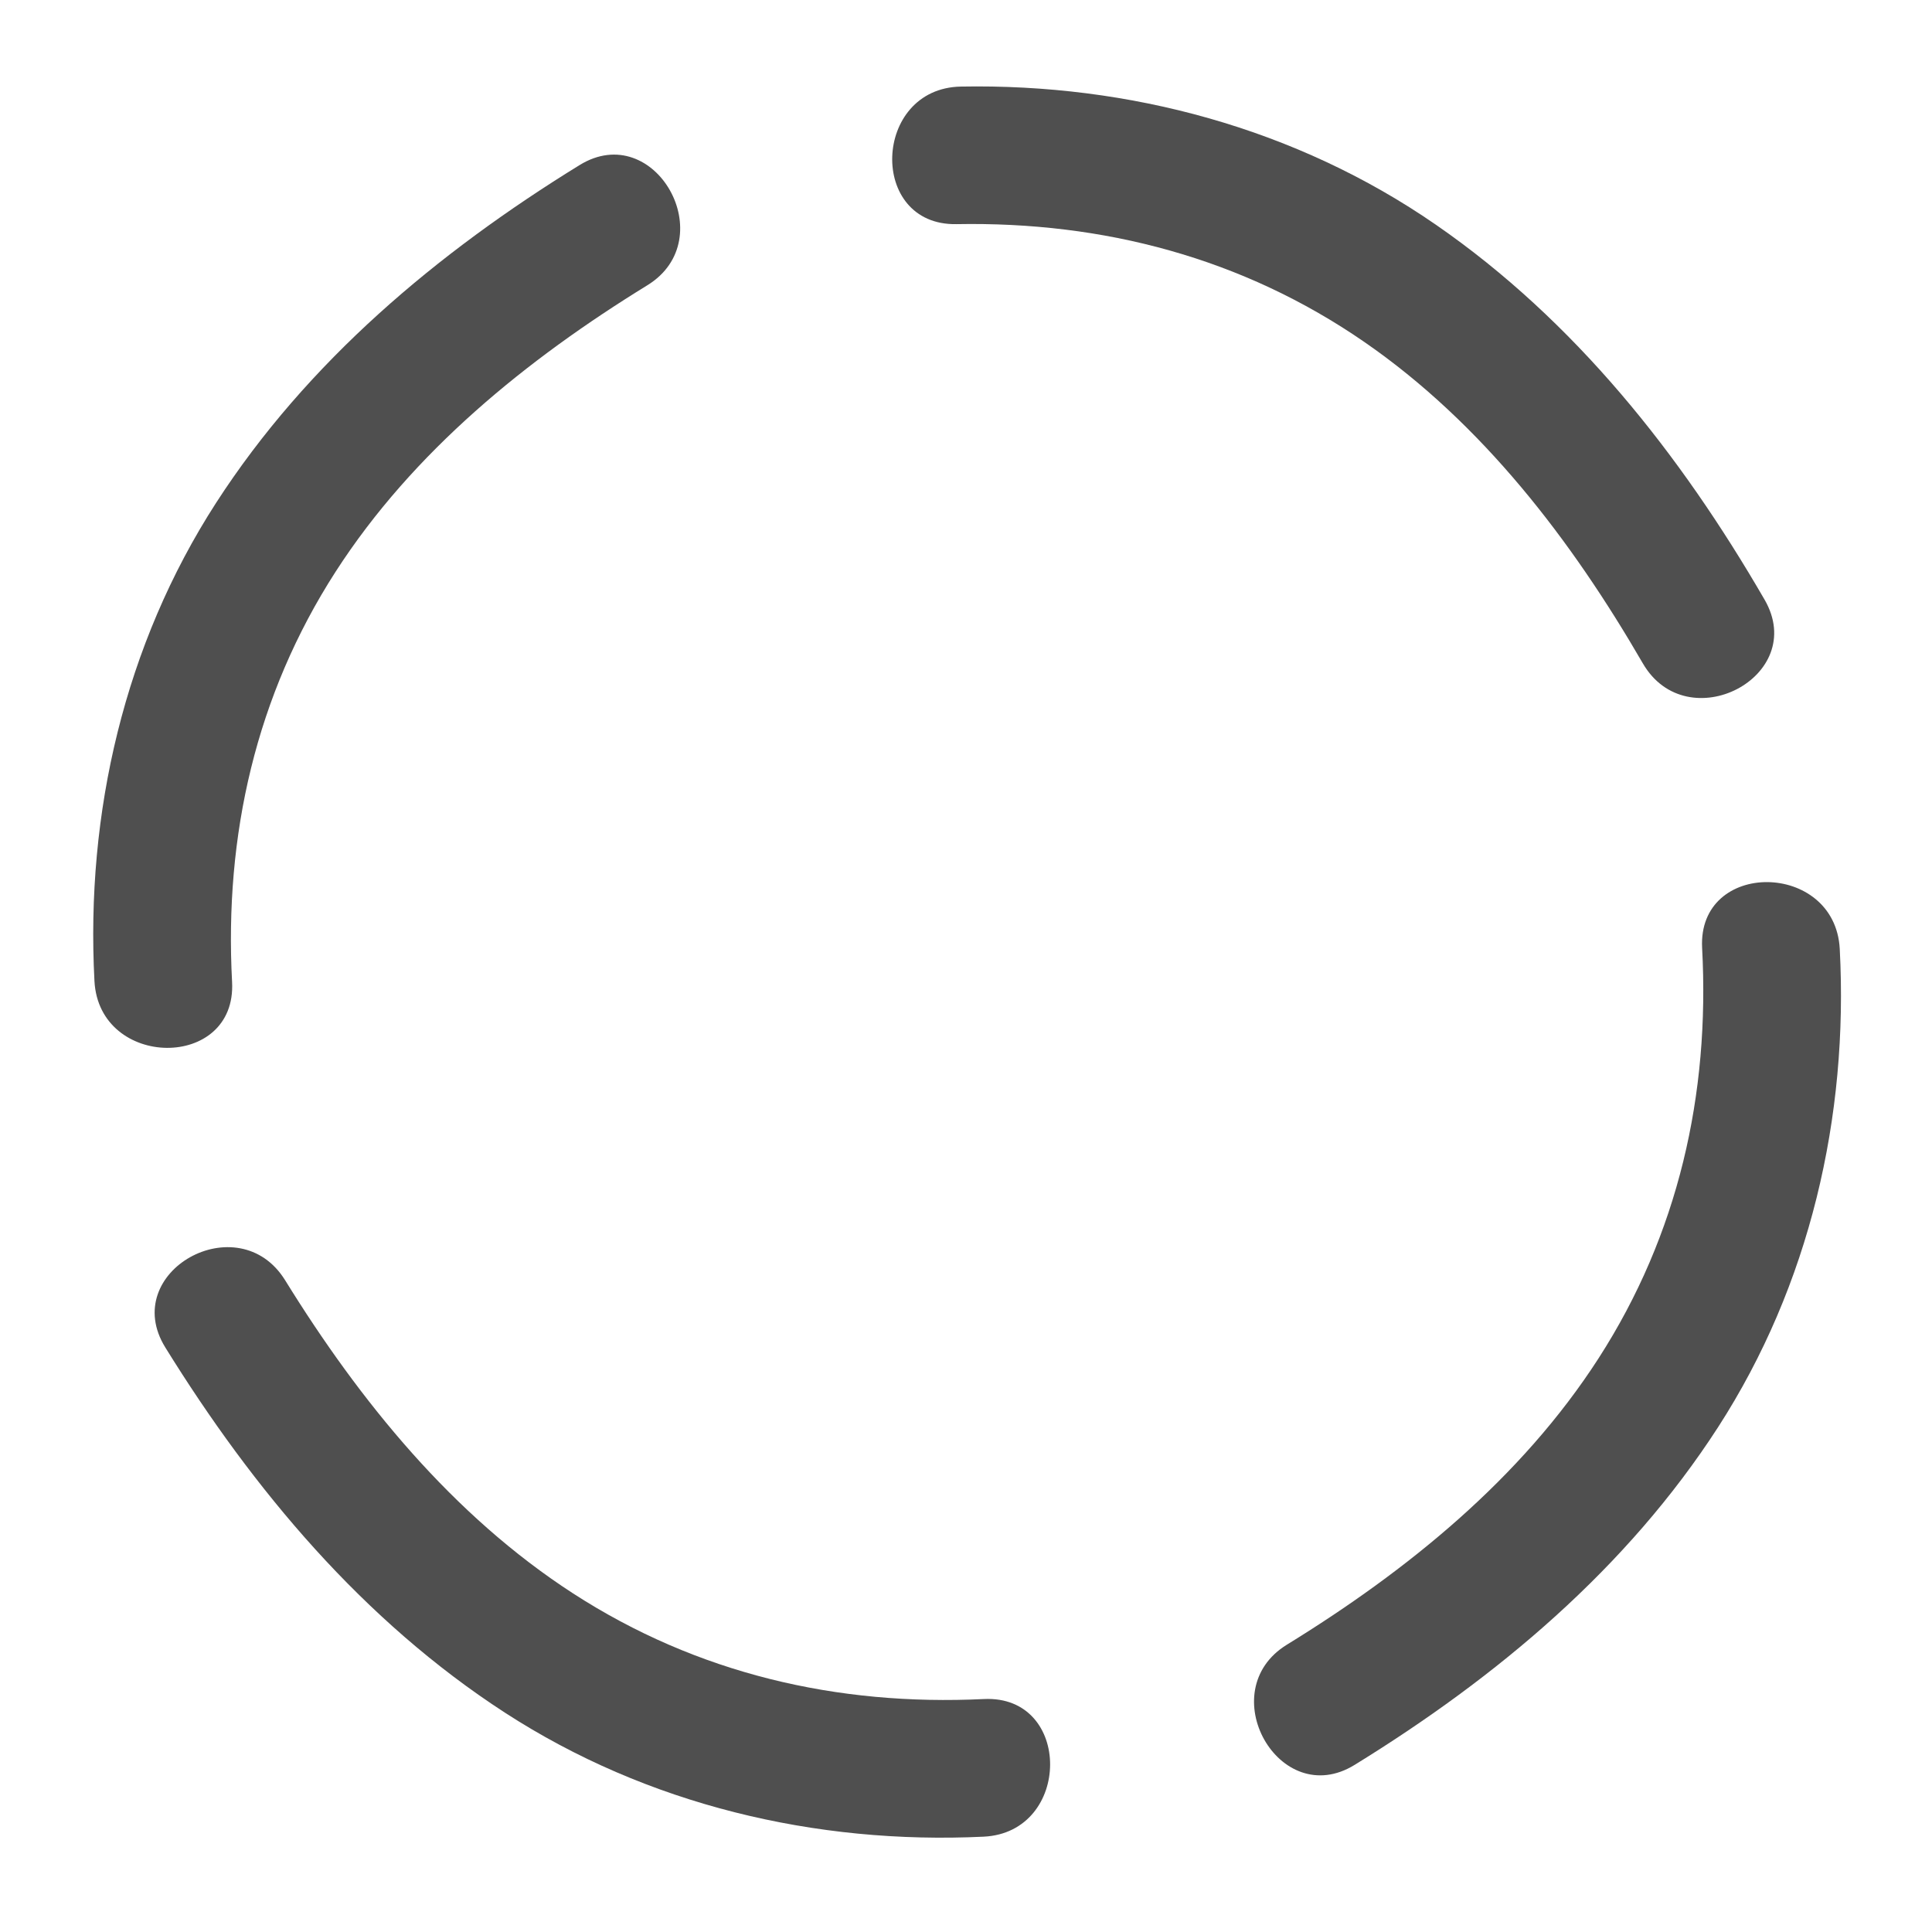
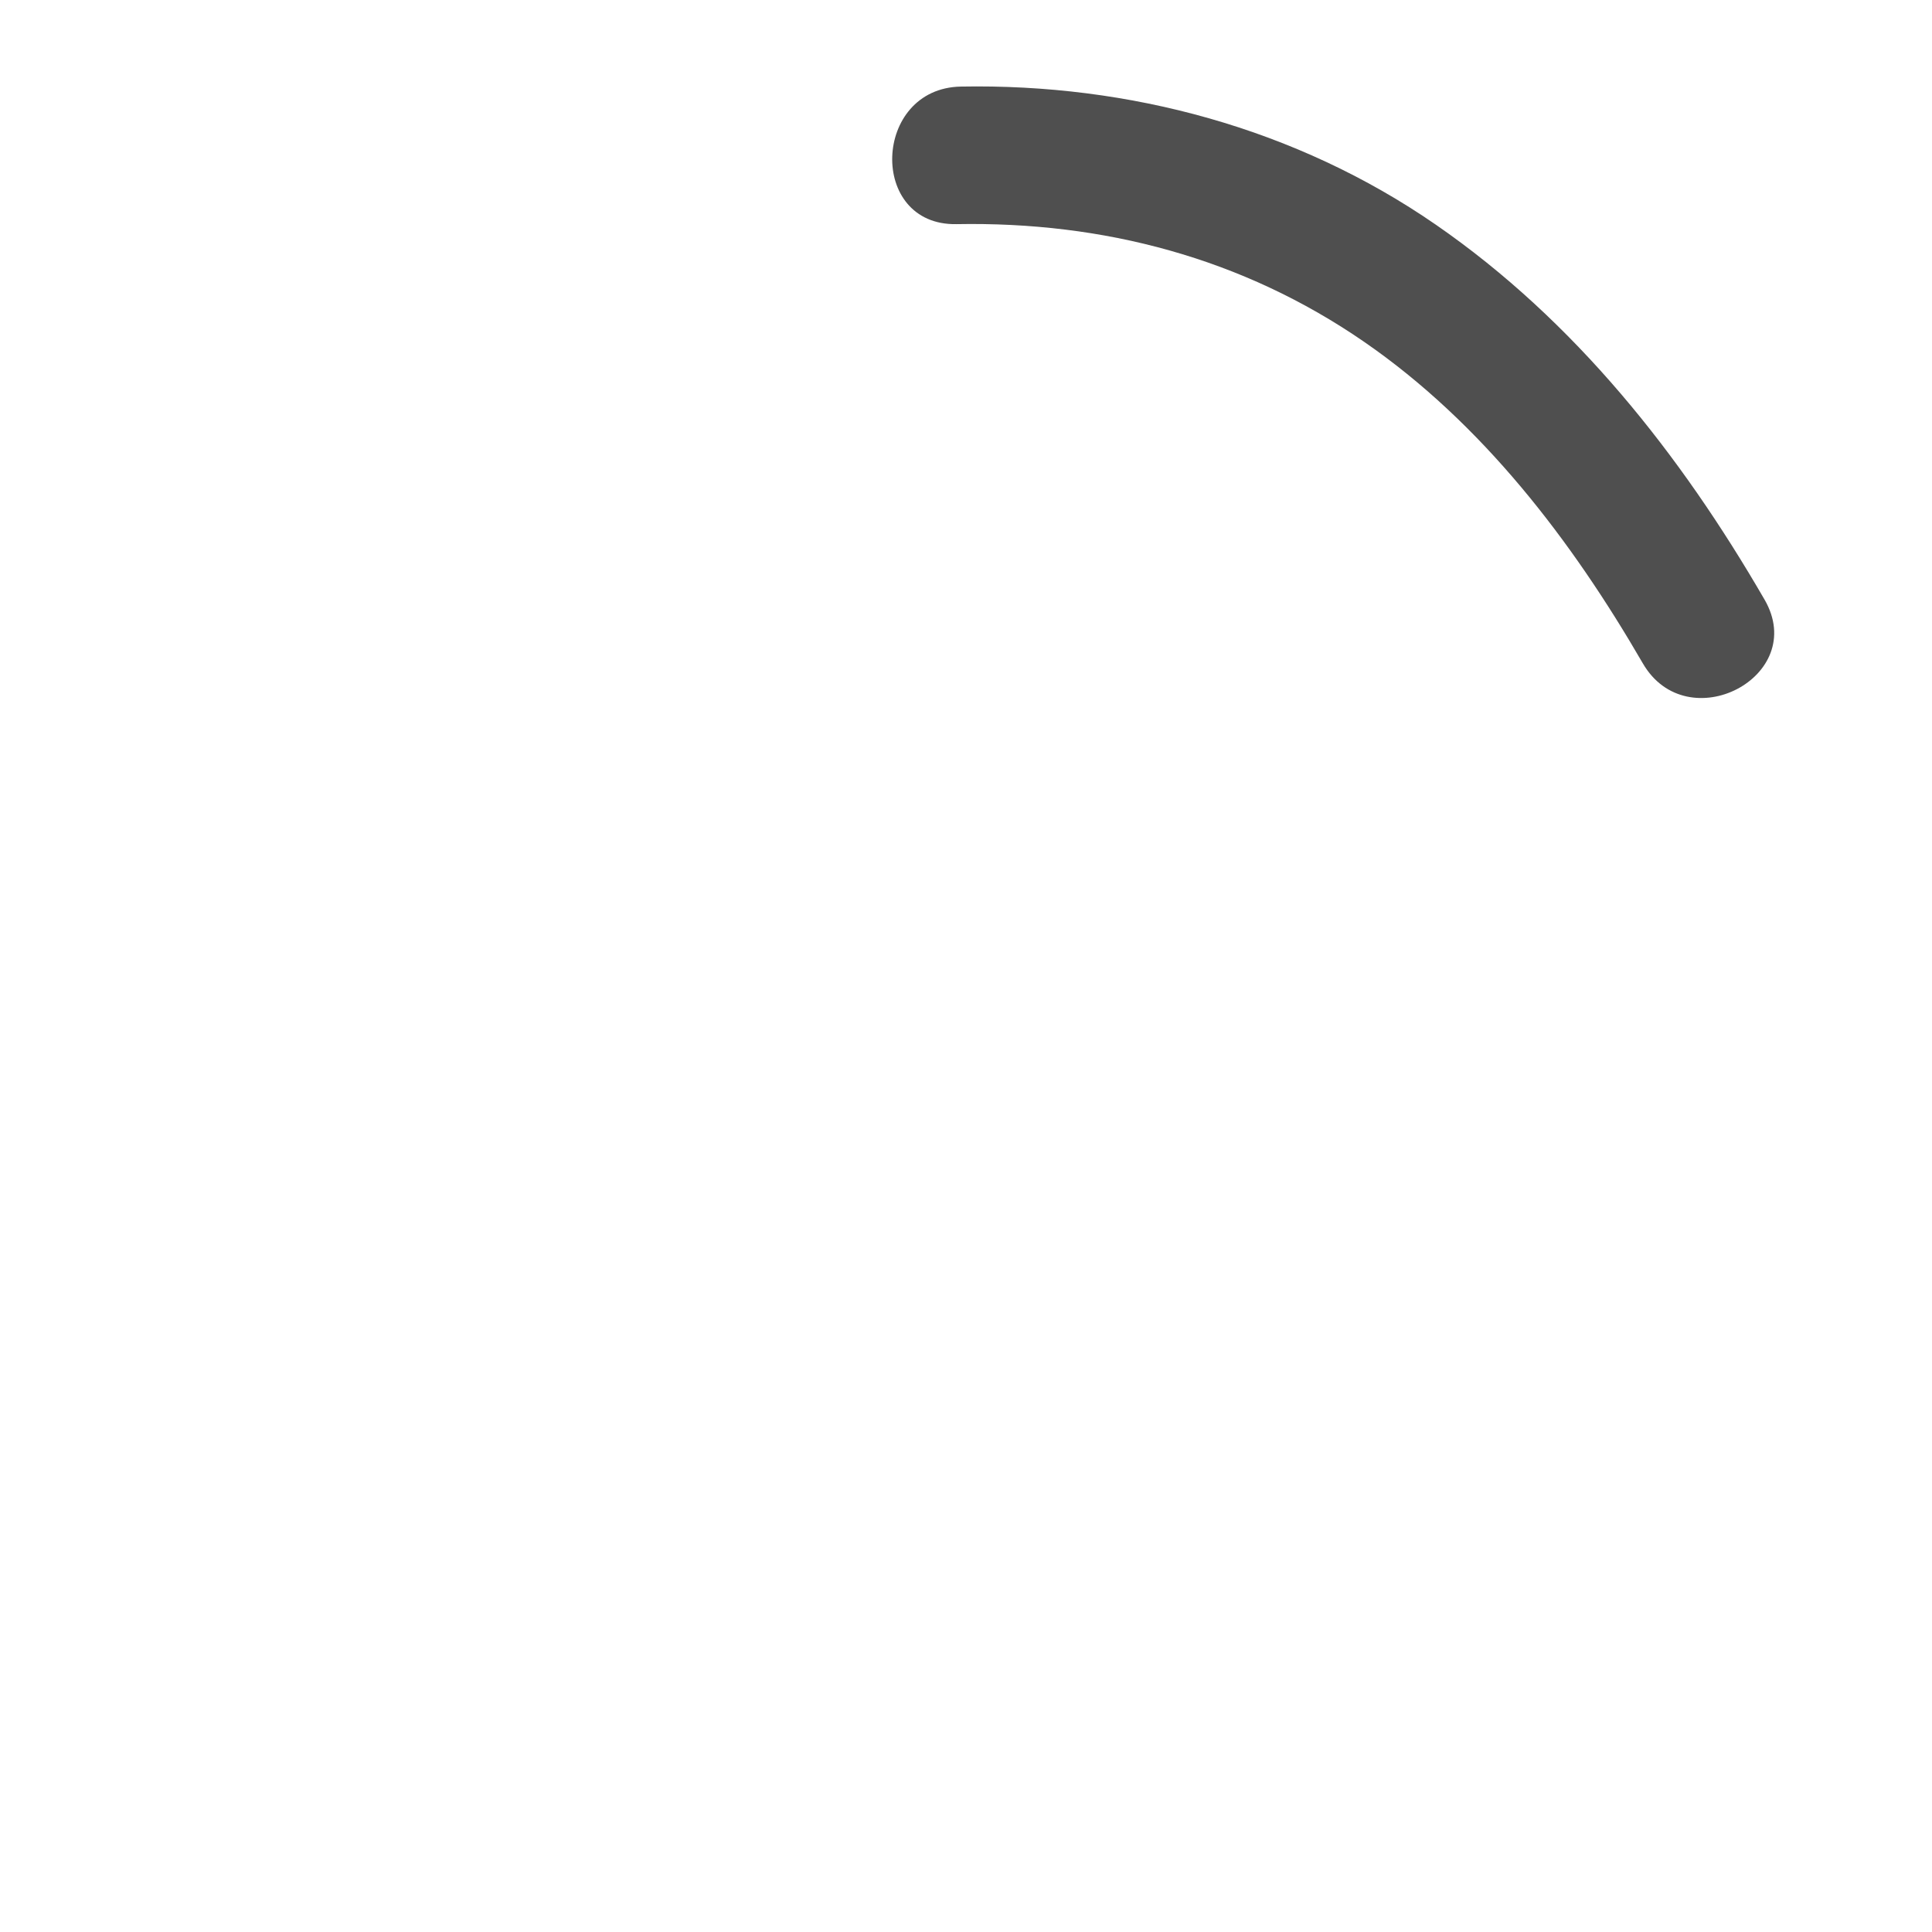
<svg xmlns="http://www.w3.org/2000/svg" id="eB8dk2fHKWC1" viewBox="0 0 280 280" width="40px" height="40px" shape-rendering="geometricPrecision" text-rendering="geometricPrecision">
  <style>
        #eB8dk2fHKWC2_tr {animation: eB8dk2fHKWC2_tr__tr 3000ms linear infinite normal forwards}@keyframes eB8dk2fHKWC2_tr__tr { 0% {transform: translate(139.785px,140.087px) rotate(45.236deg);animation-timing-function: cubic-bezier(0.42,0,0.58,1)} 10% {transform: translate(139.785px,140.087px) rotate(-197.741deg);animation-timing-function: cubic-bezier(0.42,0,0.58,1)} 20% {transform: translate(139.785px,140.087px) rotate(-108.6deg);animation-timing-function: cubic-bezier(0.42,0,0.58,1)} 30% {transform: translate(139.785px,140.087px) rotate(-17.484deg);animation-timing-function: cubic-bezier(0.42,0,0.58,1)} 33.333% {transform: translate(139.785px,140.087px) rotate(-17.48deg);animation-timing-function: cubic-bezier(0.42,0,0.58,1)} 43.333% {transform: translate(139.785px,140.087px) rotate(160.888deg)} 100% {transform: translate(139.785px,140.087px) rotate(160.888deg)}} #eB8dk2fHKWC2_ts {animation: eB8dk2fHKWC2_ts__ts 3000ms linear infinite normal forwards}@keyframes eB8dk2fHKWC2_ts__ts { 0% {transform: scale(1,0.995)} 33.333% {transform: scale(1,0.995);animation-timing-function: cubic-bezier(0.42,0,0.58,1)} 43.333% {transform: scale(0.101,0.102);animation-timing-function: cubic-bezier(0.42,0,0.58,1)} 50% {transform: scale(0.1,0.1);animation-timing-function: cubic-bezier(0.42,0,0.58,1)} 60% {transform: scale(1,1)} 100% {transform: scale(1,1)}} #eB8dk2fHKWC2 {animation: eB8dk2fHKWC2_c_o 3000ms linear infinite normal forwards}@keyframes eB8dk2fHKWC2_c_o { 0% {opacity: 1} 6.667% {opacity: 1} 10% {opacity: 0} 13.333% {opacity: 0} 20% {opacity: 1} 30% {opacity: 1} 36.667% {opacity: 1} 40% {opacity: 0} 100% {opacity: 0}} #eB8dk2fHKWC4 {animation: eB8dk2fHKWC4__m 3000ms linear infinite normal forwards}@keyframes eB8dk2fHKWC4__m { 0% {d: path('M85.4,249.8C109.08,255.3,133.72,257.37,157.65,252.14C181.65,246.89,202.95,233.55,219.27,215.35C227.84,205.79,213.74,191.6,205.13,201.21C190.9,217.1,173.27,228.26,152.34,232.86C132.03,237.32,110.79,235.19,90.73,230.52C78.19,227.61,72.85,246.88,85.4,249.8C85.4,249.8,85.4,249.8,85.4,249.8Z')} 10% {d: path('M85.4,249.8C85.4,249.8,85.4,249.8,85.4,249.8C85.4,249.8,85.4,249.8,85.4,249.8C85.4,249.8,90.484,251.966,95.043,248.27C100.484,243.859,98.695,236.723,97.074,234.469C95.518,232.306,94.559,231.751,90.73,230.52C78.19,227.61,72.85,246.88,85.4,249.8C85.4,249.8,85.4,249.8,85.4,249.8Z')} 20% {d: path('M85.4,249.8C85.4,249.8,85.4,249.8,85.4,249.8C85.4,249.8,85.4,249.8,85.4,249.8C85.4,249.8,90.484,251.966,95.043,248.27C100.484,243.859,98.695,236.723,97.074,234.469C95.518,232.306,94.559,231.751,90.73,230.52C78.19,227.61,72.85,246.88,85.4,249.8C85.4,249.8,85.4,249.8,85.4,249.8Z')} 30% {d: path('M85.4,249.8C109.08,255.3,133.72,257.37,157.65,252.14C181.65,246.89,202.95,233.55,219.27,215.35C227.84,205.79,213.74,191.6,205.13,201.21C190.9,217.1,173.27,228.26,152.34,232.86C132.03,237.32,110.79,235.19,90.73,230.52C78.19,227.61,72.85,246.88,85.4,249.8C85.4,249.8,85.4,249.8,85.4,249.8Z')} 33.333% {d: path('M85.4,249.8C109.08,255.3,133.72,257.37,157.65,252.14C181.65,246.89,202.95,233.55,219.27,215.35C227.84,205.79,213.74,191.6,205.13,201.21C190.9,217.1,173.27,228.26,152.34,232.86C132.03,237.32,110.79,235.19,90.73,230.52C78.19,227.61,72.85,246.88,85.4,249.8C85.4,249.8,85.4,249.8,85.4,249.8Z')} 43.333% {d: path('M84.281,246.076C107.505,254.052,133.72,257.37,157.65,252.14C181.65,246.89,202.95,233.55,219.27,215.35C227.84,205.79,213.74,191.6,205.13,201.21C190.9,217.1,173.27,228.26,152.34,232.86C132.03,237.32,86.466,239.828,53.856,207.193C41.316,204.283,32.439,213.929,40.475,219.548C40.475,219.548,61.31,238.187,84.281,246.076Z')} 100% {d: path('M84.281,246.076C107.505,254.052,133.72,257.37,157.65,252.14C181.65,246.89,202.95,233.55,219.27,215.35C227.84,205.79,213.74,191.6,205.13,201.21C190.9,217.1,173.27,228.26,152.34,232.86C132.03,237.32,86.466,239.828,53.856,207.193C41.316,204.283,32.439,213.929,40.475,219.548C40.475,219.548,61.31,238.187,84.281,246.076Z')}} #eB8dk2fHKWC6 {animation: eB8dk2fHKWC6__m 3000ms linear infinite normal forwards}@keyframes eB8dk2fHKWC6__m { 0% {d: path('M249.74,169.63C255.24,145.95,257.31,121.31,252.08,97.38C246.83,73.38,233.49,52.08,215.29,35.76C205.73,27.19,191.54,41.29,201.15,49.9C217.04,64.13,228.2,81.76,232.8,102.69C237.26,123,235.13,144.24,230.46,164.3C227.54,176.84,246.82,182.18,249.74,169.63C249.74,169.63,249.74,169.63,249.74,169.63Z')} 10% {d: path('M250.888,168.081C250.888,168.081,250.888,168.081,250.888,168.081C250.888,168.081,253.783,157.677,244.779,154.781C235.762,151.882,232.694,158.882,231.753,162.487C231.017,165.305,231.564,168.517,232.232,169.666C233.407,171.69,235.517,173.829,238.468,174.607C241.339,175.365,245.543,175.428,248.771,172.704C248.771,172.704,250.401,171.202,250.888,168.081Z')} 20% {d: path('M250.888,168.081C250.888,168.081,250.888,168.081,250.888,168.081C250.888,168.081,253.783,157.677,244.779,154.781C235.762,151.882,232.694,158.882,231.753,162.487C231.017,165.305,231.564,168.517,232.232,169.666C233.407,171.69,235.517,173.829,238.468,174.607C241.339,175.365,245.543,175.428,248.771,172.704C248.771,172.704,250.401,171.202,250.888,168.081Z')} 30% {d: path('M249.74,169.63C255.24,145.95,257.31,121.31,252.08,97.38C246.83,73.38,233.49,52.08,215.29,35.76C205.73,27.19,191.54,41.29,201.15,49.9C217.04,64.13,228.2,81.76,232.8,102.69C237.26,123,235.13,144.24,230.46,164.3C227.54,176.84,246.82,182.18,249.74,169.63C249.74,169.63,249.74,169.63,249.74,169.63Z')} 33.333% {d: path('M249.74,169.63C255.24,145.95,257.31,121.31,252.08,97.38C246.83,73.38,233.49,52.08,215.29,35.76C205.73,27.19,191.54,41.29,201.15,49.9C217.04,64.13,228.2,81.76,232.8,102.69C237.26,123,235.13,144.24,230.46,164.3C227.54,176.84,246.82,182.18,249.74,169.63C249.74,169.63,249.74,169.63,249.74,169.63Z')} 43.333% {d: path('M241.986,180.287C255.201,145.393,257.31,121.31,252.08,97.38C246.83,73.38,233.49,52.08,215.29,35.76C205.73,27.19,189.761,38.147,199.371,46.757C229.707,66.856,234.126,101.544,234.195,127.574C235.799,155.048,216.192,185.902,205.13,201.21C199.98,208.337,214.039,220.129,219.27,215.35C219.27,215.35,237.3,192.661,241.986,180.287Z')} 100% {d: path('M241.986,180.287C255.201,145.393,257.31,121.31,252.08,97.38C246.83,73.38,233.49,52.08,215.29,35.76C205.73,27.19,189.761,38.147,199.371,46.757C229.707,66.856,234.126,101.544,234.195,127.574C235.799,155.048,216.192,185.902,205.13,201.21C199.98,208.337,214.039,220.129,219.27,215.35C219.27,215.35,237.3,192.661,241.986,180.287Z')}} #eB8dk2fHKWC8 {animation: eB8dk2fHKWC8__m 3000ms linear infinite normal forwards}@keyframes eB8dk2fHKWC8__m { 0% {d: path('M171.68,7.71C148.17,1.51,123.61,-1.28,99.53,3.25C75.39,7.79,53.7,20.49,36.85,38.21C28.01,47.52,41.68,62.11,50.57,52.76C65.27,37.3,83.22,26.66,104.27,22.68C124.7,18.82,145.87,21.58,165.79,26.83C178.22,30.11,184.14,11,171.68,7.71C171.68,7.71,171.68,7.71,171.68,7.71Z')} 10% {d: path('M171.587,7.819C164.835,7.662,162.883,13.415,162.614,14.67C162.614,14.67,161.858,17.371,162.367,18.744C162.783,19.865,163.528,21.023,164.724,21.957C165.842,22.831,168.86,24.254,168.86,24.254C168.86,24.254,168.86,24.254,168.86,24.254C181.29,27.534,184.047,11.109,171.587,7.819C171.587,7.819,171.587,7.819,171.587,7.819Z')} 20% {d: path('M171.587,7.819C164.835,7.662,162.883,13.415,162.614,14.67C162.614,14.67,161.858,17.371,162.367,18.744C162.783,19.865,163.528,21.023,164.724,21.957C165.842,22.831,168.86,24.254,168.86,24.254C168.86,24.254,168.86,24.254,168.86,24.254C181.29,27.534,184.047,11.109,171.587,7.819C171.587,7.819,171.587,7.819,171.587,7.819Z')} 30% {d: path('M171.68,7.71C148.17,1.51,123.61,-1.28,99.53,3.25C75.39,7.79,53.7,20.49,36.85,38.21C28.01,47.52,41.68,62.11,50.57,52.76C65.27,37.3,83.22,26.66,104.27,22.68C124.7,18.82,145.87,21.58,165.79,26.83C178.22,30.11,184.14,11,171.68,7.71C171.68,7.71,171.68,7.71,171.68,7.71Z')} 33.333% {d: path('M171.68,7.71C148.17,1.51,123.61,-1.28,99.53,3.25C75.39,7.79,53.7,20.49,36.85,38.21C28.01,47.52,41.68,62.11,50.57,52.76C65.27,37.3,83.22,26.66,104.27,22.68C124.7,18.82,145.87,21.58,165.79,26.83C178.22,30.11,184.14,11,171.68,7.71C171.68,7.71,171.68,7.71,171.68,7.71Z')} 43.333% {d: path('M154.601,1.547C127.732,-3.659,101.676,0.162,89.835,4.048C73.019,9.566,43.016,29.968,36.85,38.21C28.01,47.52,41.569,62.003,50.57,52.76C67.005,35.884,77.788,22.937,100.935,18.025C148.028,8.03,175.904,24.592,199.371,46.757C210.776,51.884,219.463,39.879,215.29,35.76C189.665,10.471,154.601,1.547,154.601,1.547Z')} 100% {d: path('M154.601,1.547C127.732,-3.659,101.676,0.162,89.835,4.048C73.019,9.566,43.016,29.968,36.85,38.21C28.01,47.52,41.569,62.003,50.57,52.76C67.005,35.884,77.788,22.937,100.935,18.025C148.028,8.03,175.904,24.592,199.371,46.757C210.776,51.884,219.463,39.879,215.29,35.76C189.665,10.471,154.601,1.547,154.601,1.547Z')}} #eB8dk2fHKWC10 {animation: eB8dk2fHKWC10__m 3000ms linear infinite normal forwards}@keyframes eB8dk2fHKWC10__m { 0% {d: path('M5.83,85.46C0.33,109.14,-1.74,133.78,3.49,157.71C8.74,181.71,22.08,203.01,40.28,219.33C49.84,227.9,64.03,213.8,54.42,205.19C38.53,190.96,27.37,173.33,22.77,152.4C18.31,132.09,20.44,110.85,25.11,90.79C28.03,78.25,8.75,72.91,5.83,85.46L5.83,85.46Z')} 3.333% {d: path('M4.903,88.748C1.236,104.535,0.695,122.376,4.181,138.329C7.12,155.827,18.33,178.442,31.722,188.944C39.449,194.87,48.961,181.92,35.808,167.974C27.053,155.47,26.779,144.786,23.181,130.169C19.139,114.9,18.115,100.787,20.952,87.412C21.572,79.045,6.897,77.595,4.917,86.915L4.903,88.748Z')} 10% {d: path('M3.048,95.324C3.048,95.324,5.564,99.567,5.564,99.567C5.564,99.567,11.254,104.288,15.032,103.154C19.091,103.791,24.275,98.765,25.852,95.404C27.276,92.37,25.596,87.698,24.003,85.706C20.798,80.519,13.464,80.66,12.636,80.656C8.657,80.636,3.191,86.966,3.09,89.826L3.048,95.324Z')} 20% {d: path('M3.048,95.324C3.048,95.324,5.564,99.567,5.564,99.567C5.564,99.567,11.254,104.288,15.032,103.154C19.091,103.791,24.275,98.765,25.852,95.404C27.276,92.37,25.596,87.698,24.003,85.706C20.798,80.519,13.464,80.66,12.636,80.656C8.657,80.636,3.191,86.966,3.09,89.826L3.048,95.324Z')} 30% {d: path('M5.83,85.46C0.33,109.14,-1.74,133.78,3.49,157.71C8.74,181.71,22.08,203.01,40.28,219.33C49.84,227.9,64.03,213.8,54.42,205.19C38.53,190.96,27.37,173.33,22.77,152.4C18.31,132.09,20.44,110.85,25.11,90.79C28.03,78.25,8.75,72.91,5.83,85.46L5.83,85.46Z')} 33.333% {d: path('M5.83,85.46C0.33,109.14,-1.74,133.78,3.49,157.71C8.74,181.71,22.08,203.01,40.28,219.33C49.84,227.9,64.03,213.8,54.42,205.19C38.53,190.96,27.37,173.33,22.77,152.4C18.31,132.09,20.44,110.85,25.11,90.79C28.03,78.25,8.75,72.91,5.83,85.46L5.83,85.46Z')} 43.333% {d: path('M36.436,38.117C-7.499,85.802,-0.826,134.911,5.659,158.165C15.874,192.855,35.439,215.965,40.28,219.33C49.84,227.9,63.271,215.586,53.661,206.976C38.384,191.128,25.999,166.121,22.77,152.4C12.43,121.01,27.02,73.061,50.246,52.616C65.058,39.577,51.054,23.186,36.436,38.117L36.436,38.117Z')} 100% {d: path('M36.436,38.117C-7.499,85.802,-0.826,134.911,5.659,158.165C15.874,192.855,35.439,215.965,40.28,219.33C49.84,227.9,63.271,215.586,53.661,206.976C38.384,191.128,25.999,166.121,22.77,152.4C12.43,121.01,27.02,73.061,50.246,52.616C65.058,39.577,51.054,23.186,36.436,38.117L36.436,38.117Z')}} #eB8dk2fHKWC11_ts {animation: eB8dk2fHKWC11_ts__ts 3000ms linear infinite normal forwards}@keyframes eB8dk2fHKWC11_ts__ts { 0% {transform: translate(139.785px,140.087px) scale(1,1)} 30% {transform: translate(139.785px,140.087px) scale(1,1)} 43.333% {transform: translate(139.785px,140.087px) scale(0.103,0.103)} 50% {transform: translate(139.785px,140.087px) scale(0.103,0.103)} 60% {transform: translate(139.785px,140.087px) scale(1.001,1.001)} 100% {transform: translate(139.785px,140.087px) scale(1.001,1.001)}} #eB8dk2fHKWC11 {animation: eB8dk2fHKWC11_c_o 3000ms linear infinite normal forwards}@keyframes eB8dk2fHKWC11_c_o { 0% {opacity: 0} 30% {opacity: 0} 36.667% {opacity: 0} 40% {opacity: 1} 100% {opacity: 1}} #eB8dk2fHKWC13_tr {animation: eB8dk2fHKWC13_tr__tr 3000ms linear infinite normal forwards}@keyframes eB8dk2fHKWC13_tr__tr { 0% {transform: translate(139.785px,140.087px) rotate(0deg)} 10% {transform: translate(139.785px,140.087px) rotate(0deg)} 20% {transform: translate(139.785px,140.087px) rotate(90.041deg)} 100% {transform: translate(139.785px,140.087px) rotate(90.041deg)}} #eB8dk2fHKWC13 {animation: eB8dk2fHKWC13_c_o 3000ms linear infinite normal forwards}@keyframes eB8dk2fHKWC13_c_o { 0% {opacity: 0} 6.667% {opacity: 0} 10% {opacity: 1} 13.333% {opacity: 1} 20% {opacity: 0} 100% {opacity: 0}}</style>
  <g id="eB8dk2fHKWC2_tr" transform="translate(139.785,140.087) rotate(45.236)">
    <g id="eB8dk2fHKWC2_ts" transform="scale(1,0.995)">
      <g id="eB8dk2fHKWC2" transform="translate(-127.785,-128.087)">
        <g>
-           <path id="eB8dk2fHKWC4" d="M85.4,249.8c23.68,5.5,48.32,7.57,72.25,2.34c24-5.25,45.3-18.59,61.62-36.79c8.57-9.56-5.53-23.75-14.14-14.14-14.23,15.89-31.86,27.05-52.79,31.65-20.31,4.46-41.55,2.33-61.61-2.34-12.54-2.91-17.88,16.36-5.33,19.28c0,0,0,0,0,0Z" fill="#4f4f4f" />
-         </g>
+           </g>
        <g>
-           <path id="eB8dk2fHKWC6" d="M249.74,169.63c5.5-23.68,7.57-48.32,2.34-72.25-5.25-24-18.59-45.3-36.79-61.62-9.56-8.57-23.75,5.53-14.14,14.14c15.89,14.23,27.05,31.86,31.65,52.79c4.46,20.31,2.33,41.55-2.34,61.61-2.92,12.54,16.36,17.88,19.28,5.33c0,0,0,0,0,0Z" fill="#4f4f4f" />
-         </g>
+           </g>
        <g>
          <path id="eB8dk2fHKWC8" d="M171.68,7.71c-23.51-6.2-48.07-8.99-72.15-4.46C75.39,7.79,53.7,20.49,36.85,38.21c-8.84,9.31,4.83,23.9,13.72,14.55c14.7-15.46,32.65-26.1,53.7-30.08c20.43-3.86,41.6-1.1,61.52,4.15c12.43,3.28,18.35-15.83,5.89-19.12c0,0,0,0,0,0Z" fill="#4f4f4f" />
        </g>
        <g>
-           <path id="eB8dk2fHKWC10" d="M5.83,85.46c-5.5,23.68-7.57,48.32-2.34,72.25c5.25,24,18.59,45.3,36.79,61.62c9.56,8.57,23.75-5.53,14.14-14.14-15.89-14.23-27.05-31.86-31.65-52.79-4.46-20.31-2.33-41.55,2.34-61.61C28.03,78.25,8.75,72.91,5.83,85.46v0Z" transform="translate(.195 0.218)" fill="#4f4f4f" />
-         </g>
+           </g>
      </g>
    </g>
  </g>
  <g id="eB8dk2fHKWC11_ts" transform="translate(139.785,140.087) scale(1,1)">
    <g id="eB8dk2fHKWC11" transform="translate(-128,-128)" opacity="0">
      <path d="M234.23,128c0-58.67-47.56-106.23-106.23-106.23s-106.23,47.56-106.23,106.23s47.56,106.23,106.23,106.23c58.64-.06,106.17-47.59,106.23-106.23m21.25,0c0,70.4-57.07,127.48-127.48,127.48s-127.48-57.08-127.48-127.48s57.08-127.48,127.48-127.48s127.48,57.08,127.48,127.48Z" fill="#4f4f4f" />
    </g>
  </g>
  <g id="eB8dk2fHKWC13_tr" transform="translate(139.785,140.087) rotate(0)">
    <g id="eB8dk2fHKWC13" transform="translate(-128,-127.995)" opacity="0">
      <path d="M128,0.47h.33c.36,0,.73,0,1.09.01h.17c5.45.09,9.79,4.57,9.73,10.02-.07,5.51-4.57,9.93-10.07,9.91h-1.24c-5.51-.04-9.96-4.51-9.96-10.02-.01-5.45,4.39-9.88,9.84-9.91h.11ZM245.62,118.39h.03c5.45.01,9.86,4.42,9.88,9.87c0,.04,0,.08,0,.12v0c0,.12,0,.24,0,.36v0c0,.01,0,.03,0,.04v.09c0,.37,0,.73-.01,1.09-.11,5.45-4.6,9.78-10.05,9.7-5.51-.08-9.92-4.6-9.88-10.1l.01-1.24c.06-5.49,4.52-9.92,10.02-9.93ZM126.01,235.58h.12l1.24.01c5.51.07,9.93,4.57,9.9,10.08-.04,5.48-4.51,9.89-9.99,9.85-.01,0-.02,0-.03,0h-.46-.19l-.82-.01h-.12c-5.45-.12-9.77-4.63-9.67-10.07.09-5.47,4.55-9.85,10.02-9.86ZM10.4,115.63h.2c5.51.12,9.89,4.65,9.82,10.16l-.02,1.24c-.09,5.5-4.59,9.91-10.1,9.88-5.45-.04-9.85-4.47-9.83-9.93c0-.04,0-.08,0-.12v0c0-.36,0-.73.01-1.09v-.09v0c0-.13,0-.27.01-.41.14-5.37,4.54-9.64,9.91-9.64Z" fill="#4f4f4f" />
    </g>
  </g>
</svg>